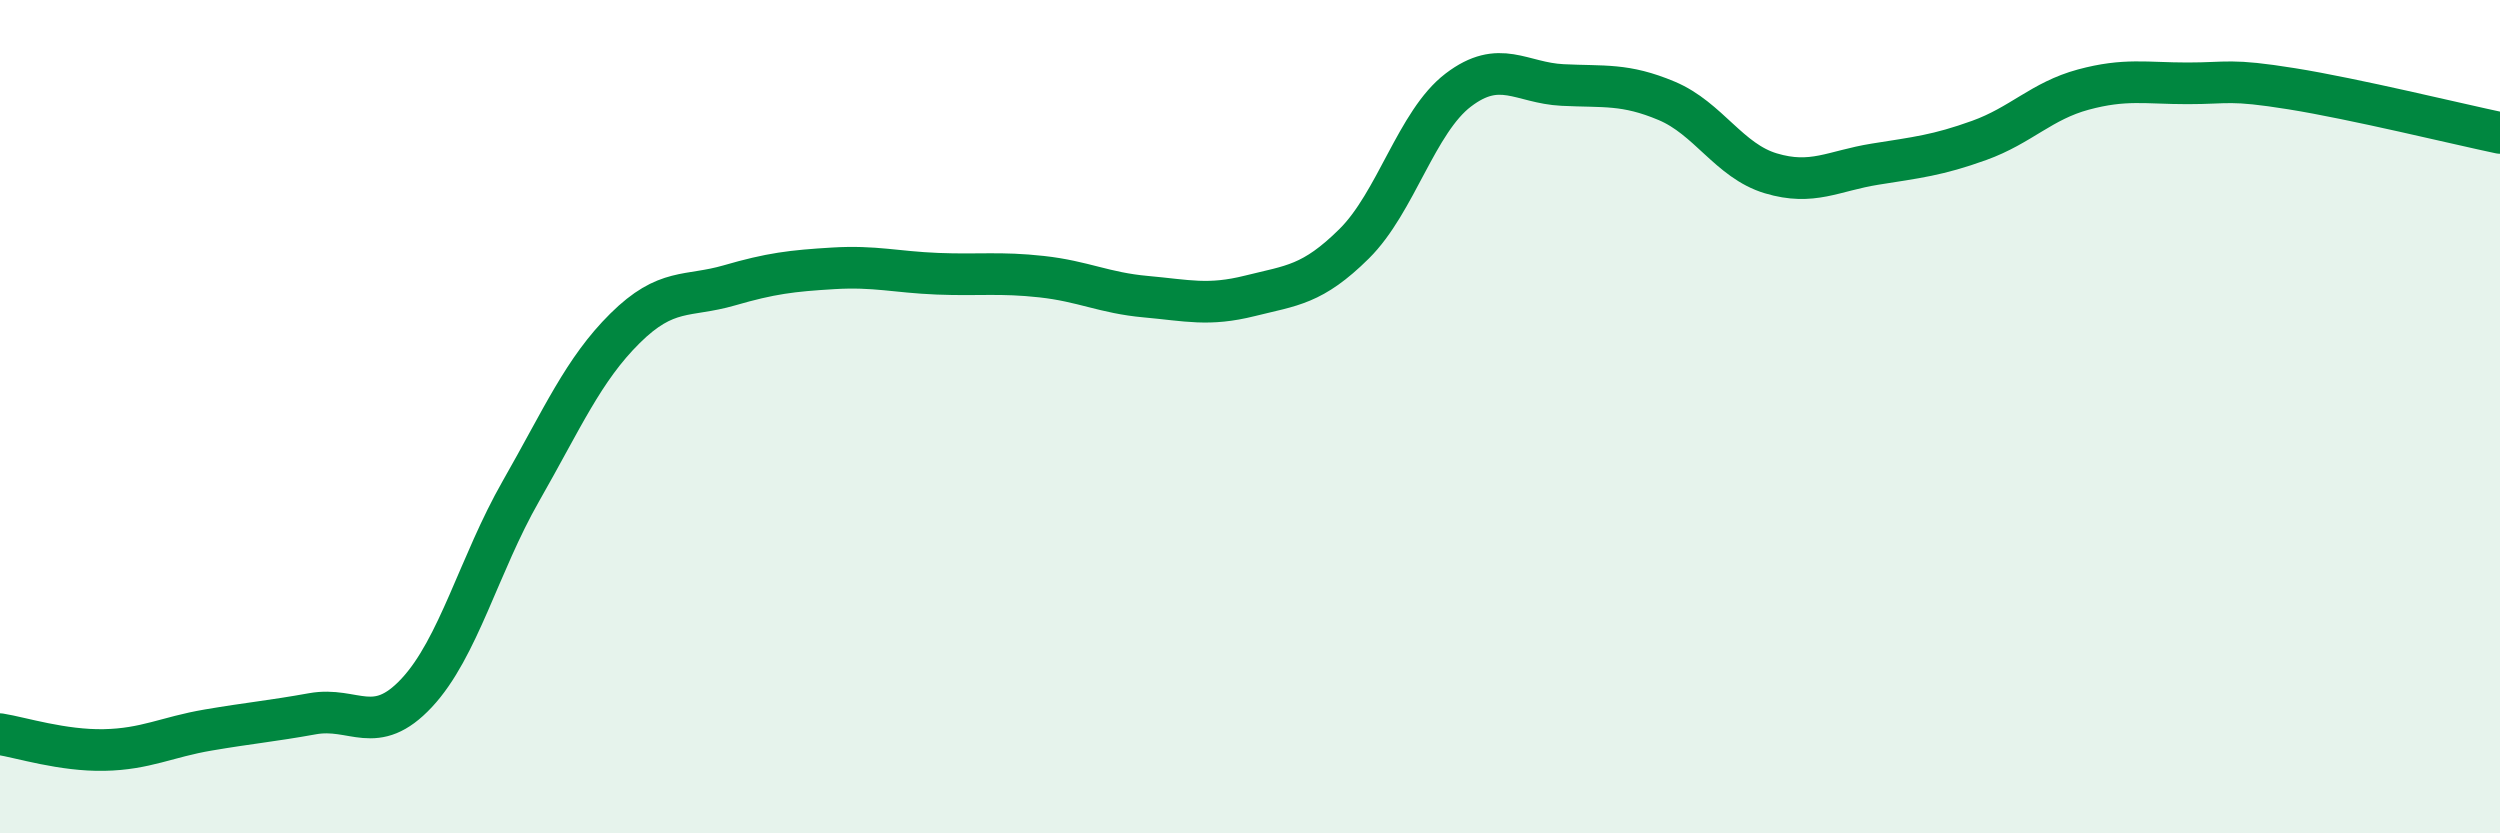
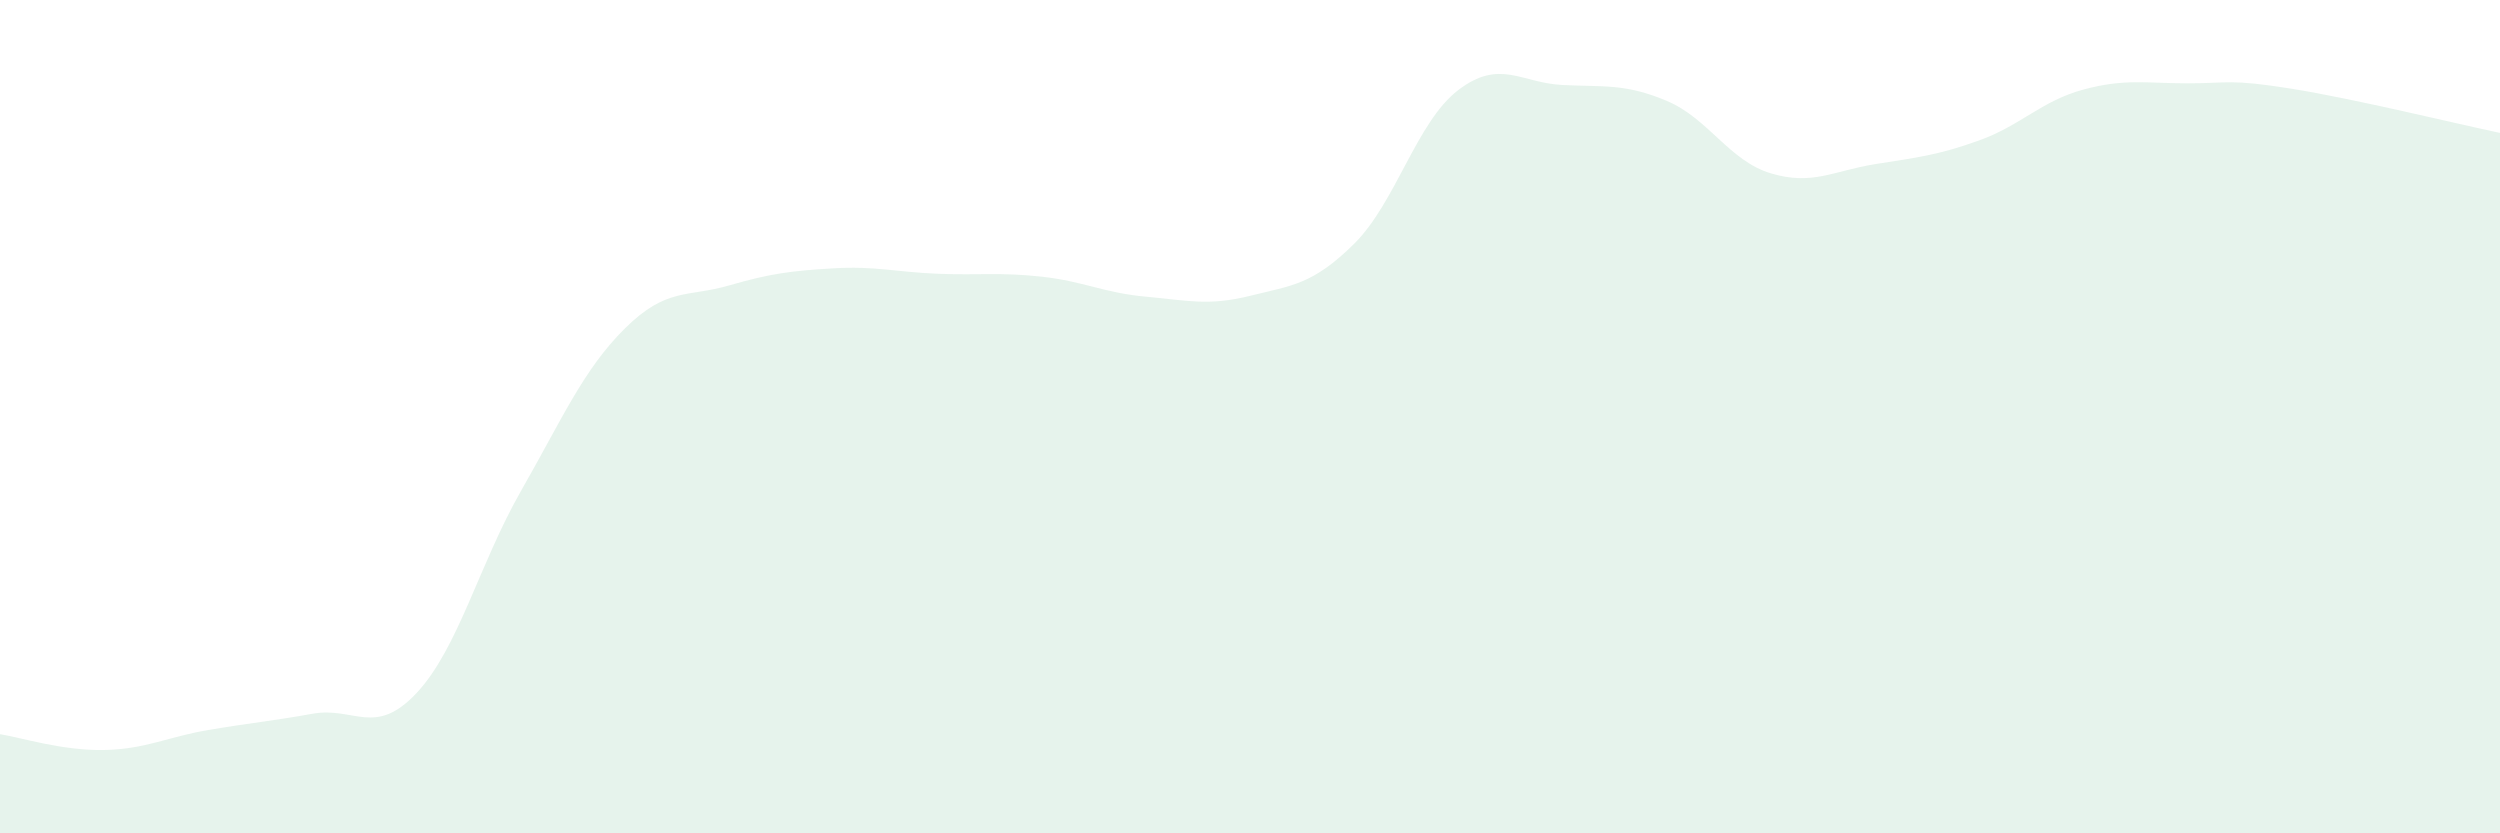
<svg xmlns="http://www.w3.org/2000/svg" width="60" height="20" viewBox="0 0 60 20">
  <path d="M 0,17.62 C 0.5,17.7 1.5,18.02 2.5,18 C 3.5,17.98 4,17.69 5,17.52 C 6,17.35 6.5,17.31 7.5,17.13 C 8.5,16.95 9,17.7 10,16.63 C 11,15.56 11.5,13.54 12.5,11.79 C 13.5,10.04 14,8.87 15,7.88 C 16,6.89 16.5,7.14 17.5,6.85 C 18.5,6.56 19,6.5 20,6.44 C 21,6.38 21.5,6.53 22.5,6.57 C 23.5,6.61 24,6.53 25,6.64 C 26,6.75 26.5,7.03 27.5,7.12 C 28.5,7.21 29,7.35 30,7.1 C 31,6.85 31.5,6.84 32.5,5.85 C 33.5,4.86 34,2.92 35,2.16 C 36,1.4 36.5,1.99 37.5,2.04 C 38.5,2.09 39,2 40,2.42 C 41,2.84 41.5,3.86 42.5,4.16 C 43.5,4.46 44,4.1 45,3.94 C 46,3.78 46.5,3.73 47.5,3.37 C 48.5,3.01 49,2.42 50,2.15 C 51,1.88 51.5,2 52.5,2 C 53.5,2 53.5,1.89 55,2.13 C 56.5,2.37 59,2.98 60,3.19L60 20L0 20Z" fill="#008740" opacity="0.1" stroke-linecap="round" stroke-linejoin="round" />
-   <path d="M 0,17.62 C 0.5,17.7 1.5,18.02 2.5,18 C 3.5,17.98 4,17.69 5,17.52 C 6,17.35 6.5,17.31 7.5,17.13 C 8.5,16.95 9,17.7 10,16.63 C 11,15.56 11.5,13.54 12.5,11.79 C 13.5,10.04 14,8.87 15,7.88 C 16,6.89 16.5,7.14 17.5,6.85 C 18.5,6.56 19,6.5 20,6.44 C 21,6.38 21.5,6.53 22.5,6.57 C 23.5,6.61 24,6.53 25,6.64 C 26,6.75 26.5,7.03 27.5,7.12 C 28.5,7.21 29,7.35 30,7.1 C 31,6.85 31.5,6.84 32.5,5.85 C 33.5,4.86 34,2.92 35,2.16 C 36,1.4 36.5,1.99 37.5,2.04 C 38.5,2.09 39,2 40,2.42 C 41,2.84 41.5,3.86 42.5,4.16 C 43.5,4.46 44,4.1 45,3.94 C 46,3.78 46.5,3.73 47.5,3.37 C 48.5,3.01 49,2.42 50,2.15 C 51,1.88 51.5,2 52.5,2 C 53.5,2 53.5,1.89 55,2.13 C 56.5,2.37 59,2.98 60,3.19" stroke="#008740" stroke-width="1" fill="none" stroke-linecap="round" stroke-linejoin="round" />
</svg>